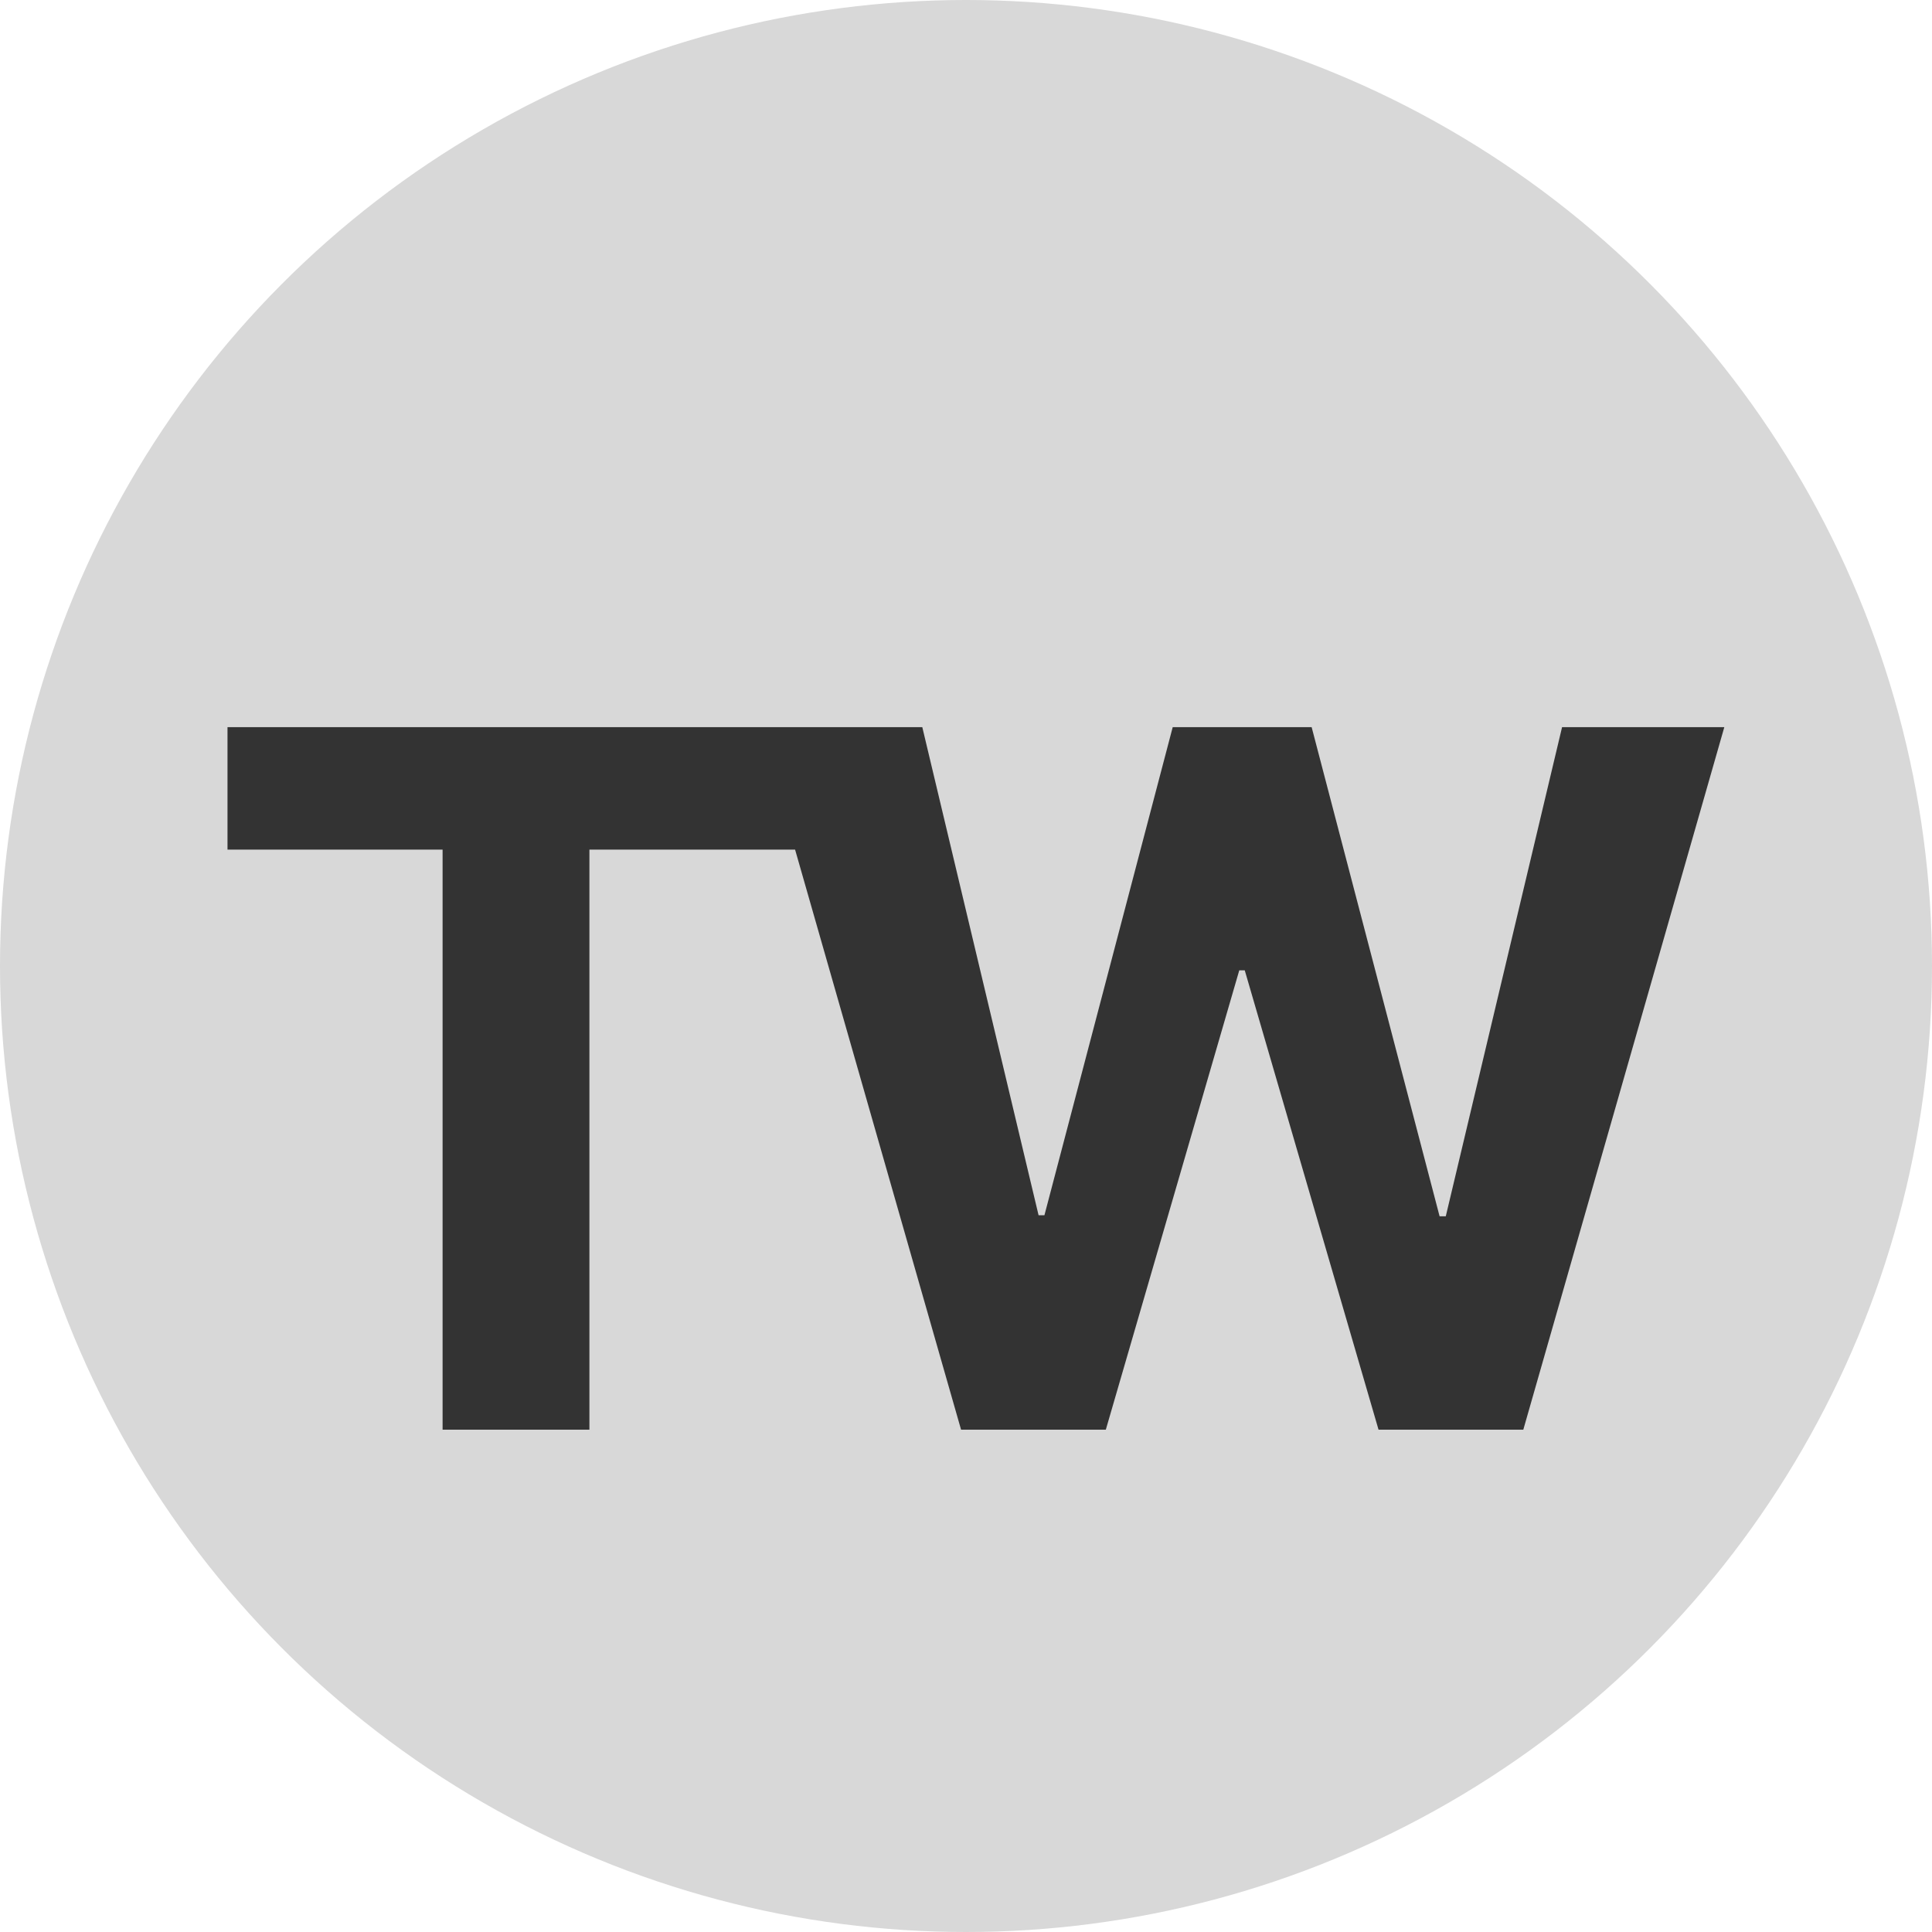
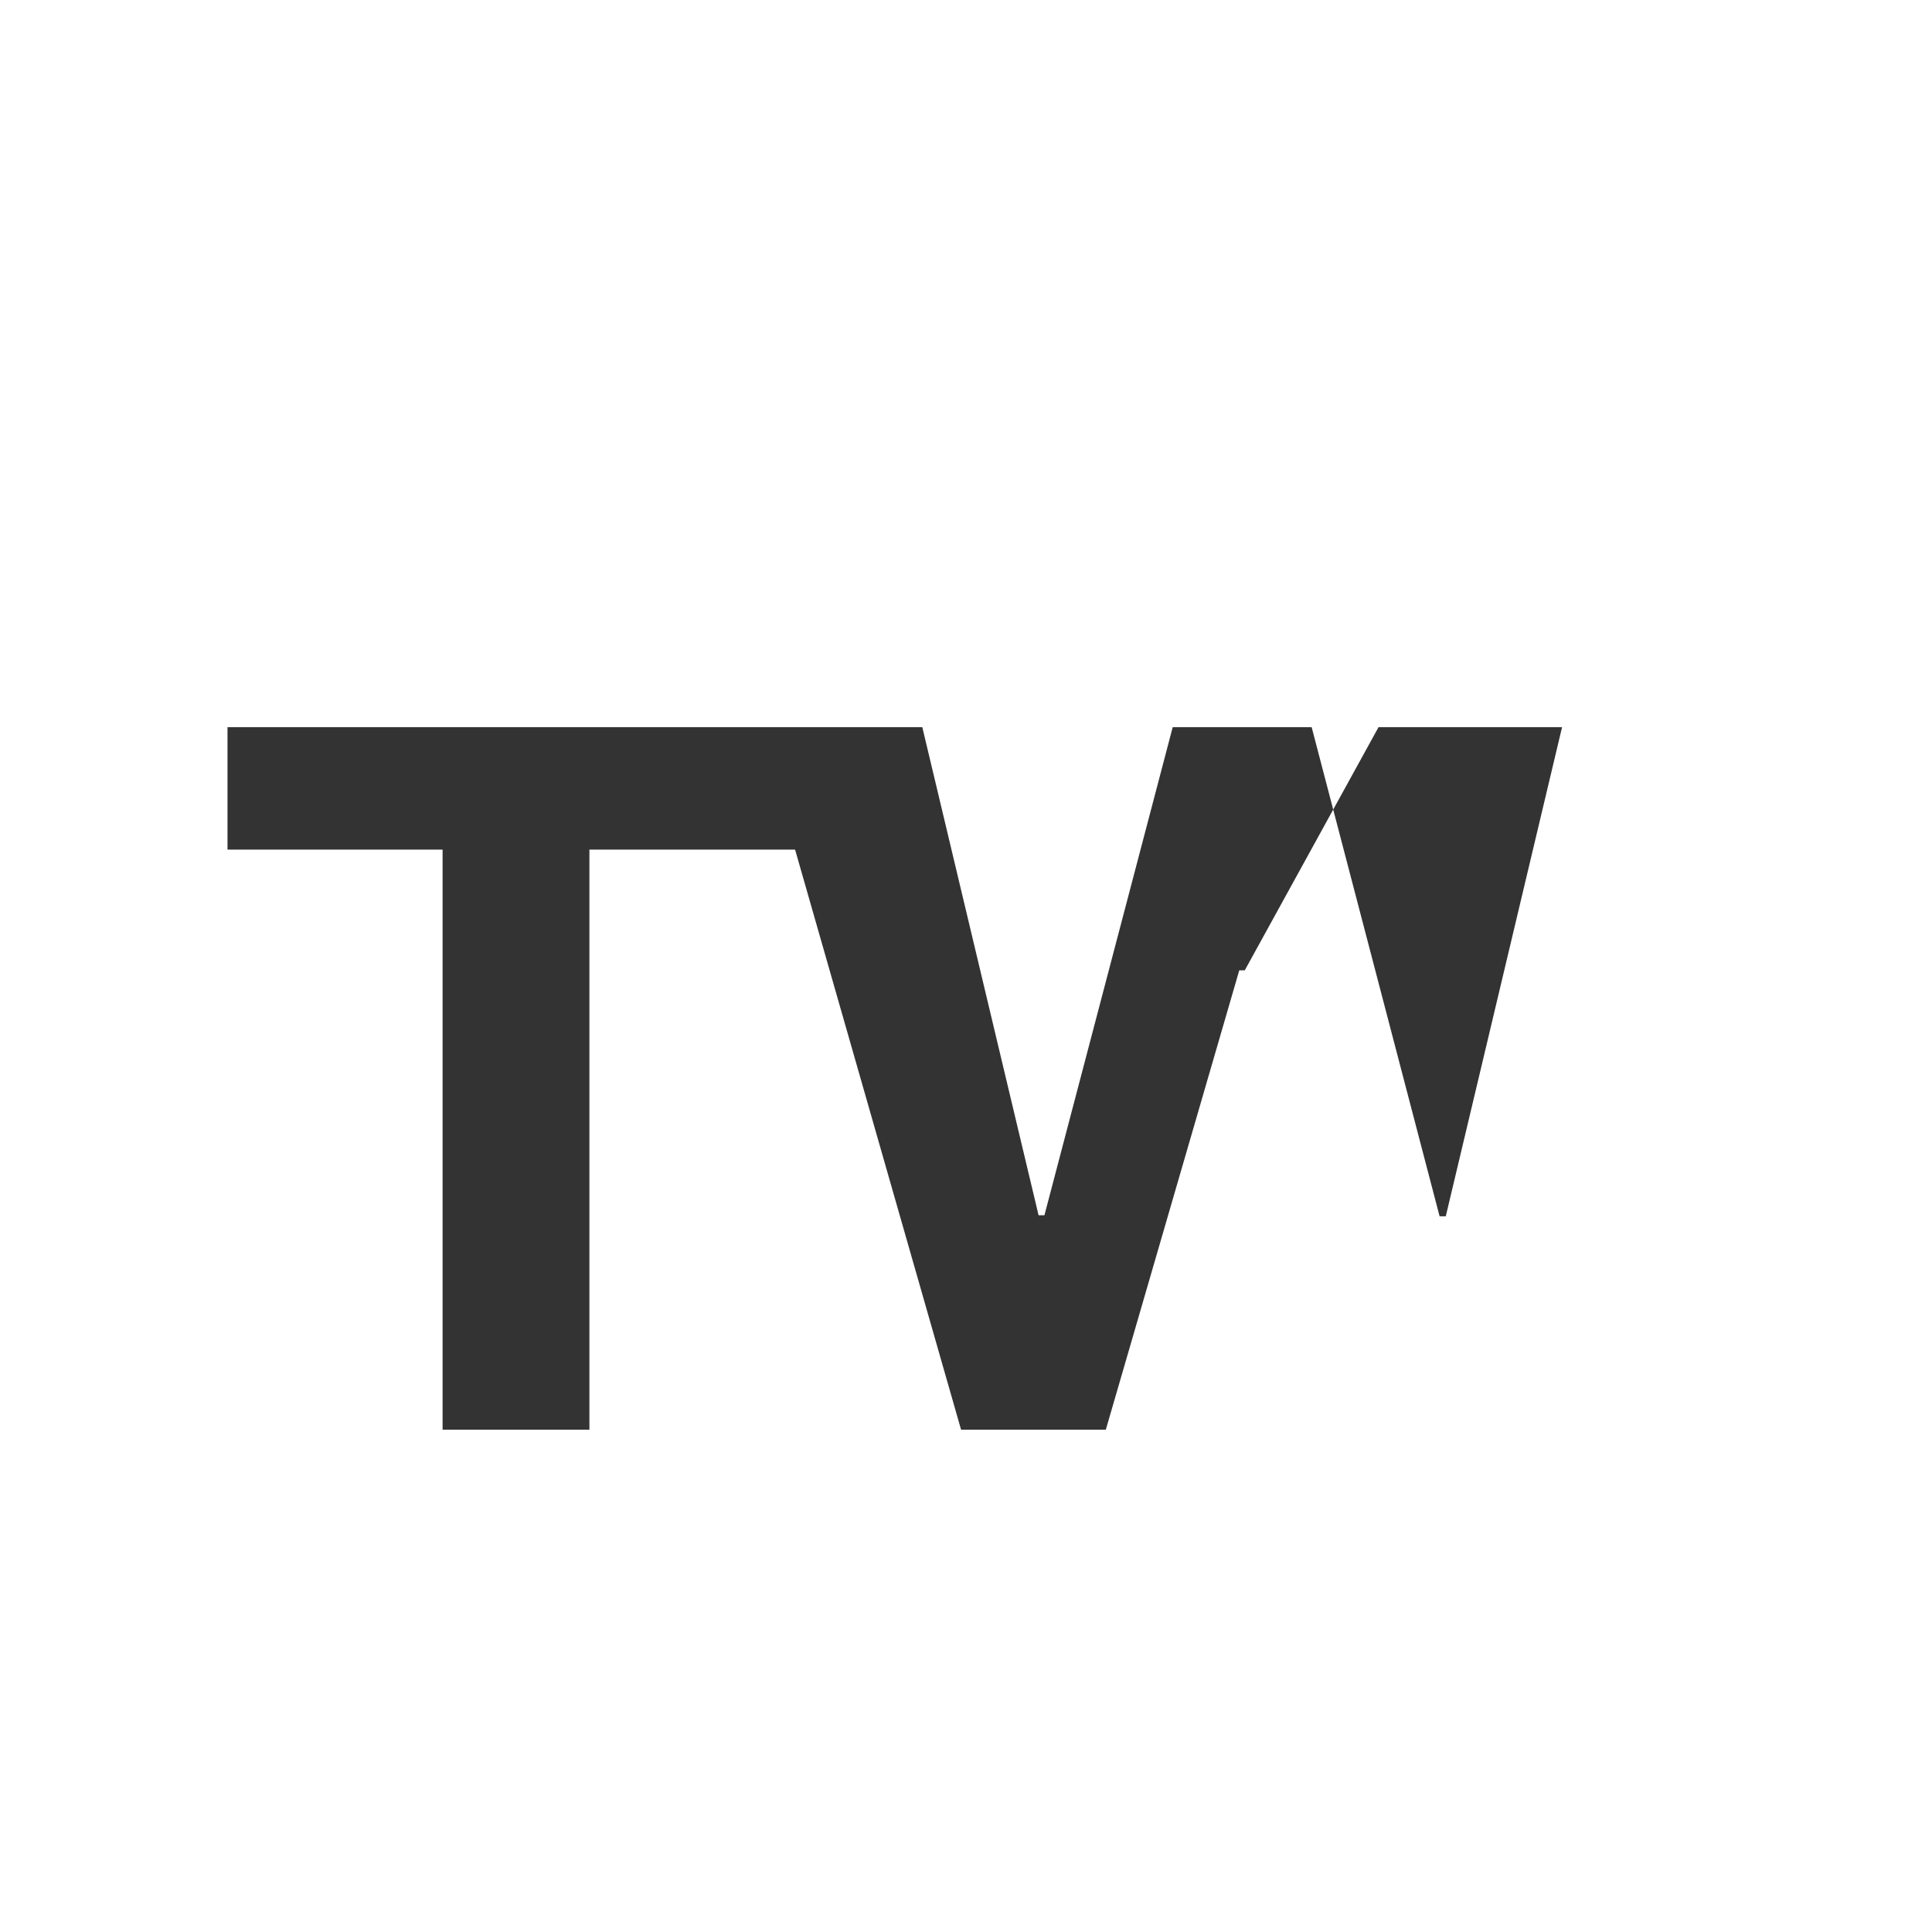
<svg xmlns="http://www.w3.org/2000/svg" width="200" height="200" viewBox="0 0 200 200" fill="none">
-   <circle cx="100" cy="100" r="100" fill="#D8D8D8" />
  <g filter="url(#filter0_d_7201_427)">
-     <path d="M23.551 83.95V71.273H83.281V83.95H61.016V144H45.817V83.95H23.551ZM99.489 144L78.679 71.273H95.476L107.514 121.805H108.118L121.399 71.273H135.781L149.027 121.912H149.666L161.705 71.273H178.501L157.692 144H142.706L128.857 96.45H128.288L114.474 144H99.489Z" fill="#333333" />
+     <path d="M23.551 83.95V71.273H83.281V83.95H61.016V144H45.817V83.95H23.551ZM99.489 144L78.679 71.273H95.476L107.514 121.805H108.118L121.399 71.273H135.781L149.027 121.912H149.666L161.705 71.273H178.501H142.706L128.857 96.45H128.288L114.474 144H99.489Z" fill="#333333" />
  </g>
  <defs>
    <filter id="filter0_d_7201_427" x="19.551" y="71.273" width="162.95" height="80.727" filterUnits="userSpaceOnUse" color-interpolation-filters="sRGB">
      <feFlood flood-opacity="0" result="BackgroundImageFix" />
      <feColorMatrix in="SourceAlpha" type="matrix" values="0 0 0 0 0 0 0 0 0 0 0 0 0 0 0 0 0 0 127 0" result="hardAlpha" />
      <feOffset dy="4" />
      <feGaussianBlur stdDeviation="2" />
      <feComposite in2="hardAlpha" operator="out" />
      <feColorMatrix type="matrix" values="0 0 0 0 0 0 0 0 0 0 0 0 0 0 0 0 0 0 0.05 0" />
      <feBlend mode="normal" in2="BackgroundImageFix" result="effect1_dropShadow_7201_427" />
      <feBlend mode="normal" in="SourceGraphic" in2="effect1_dropShadow_7201_427" result="shape" />
    </filter>
  </defs>
</svg>